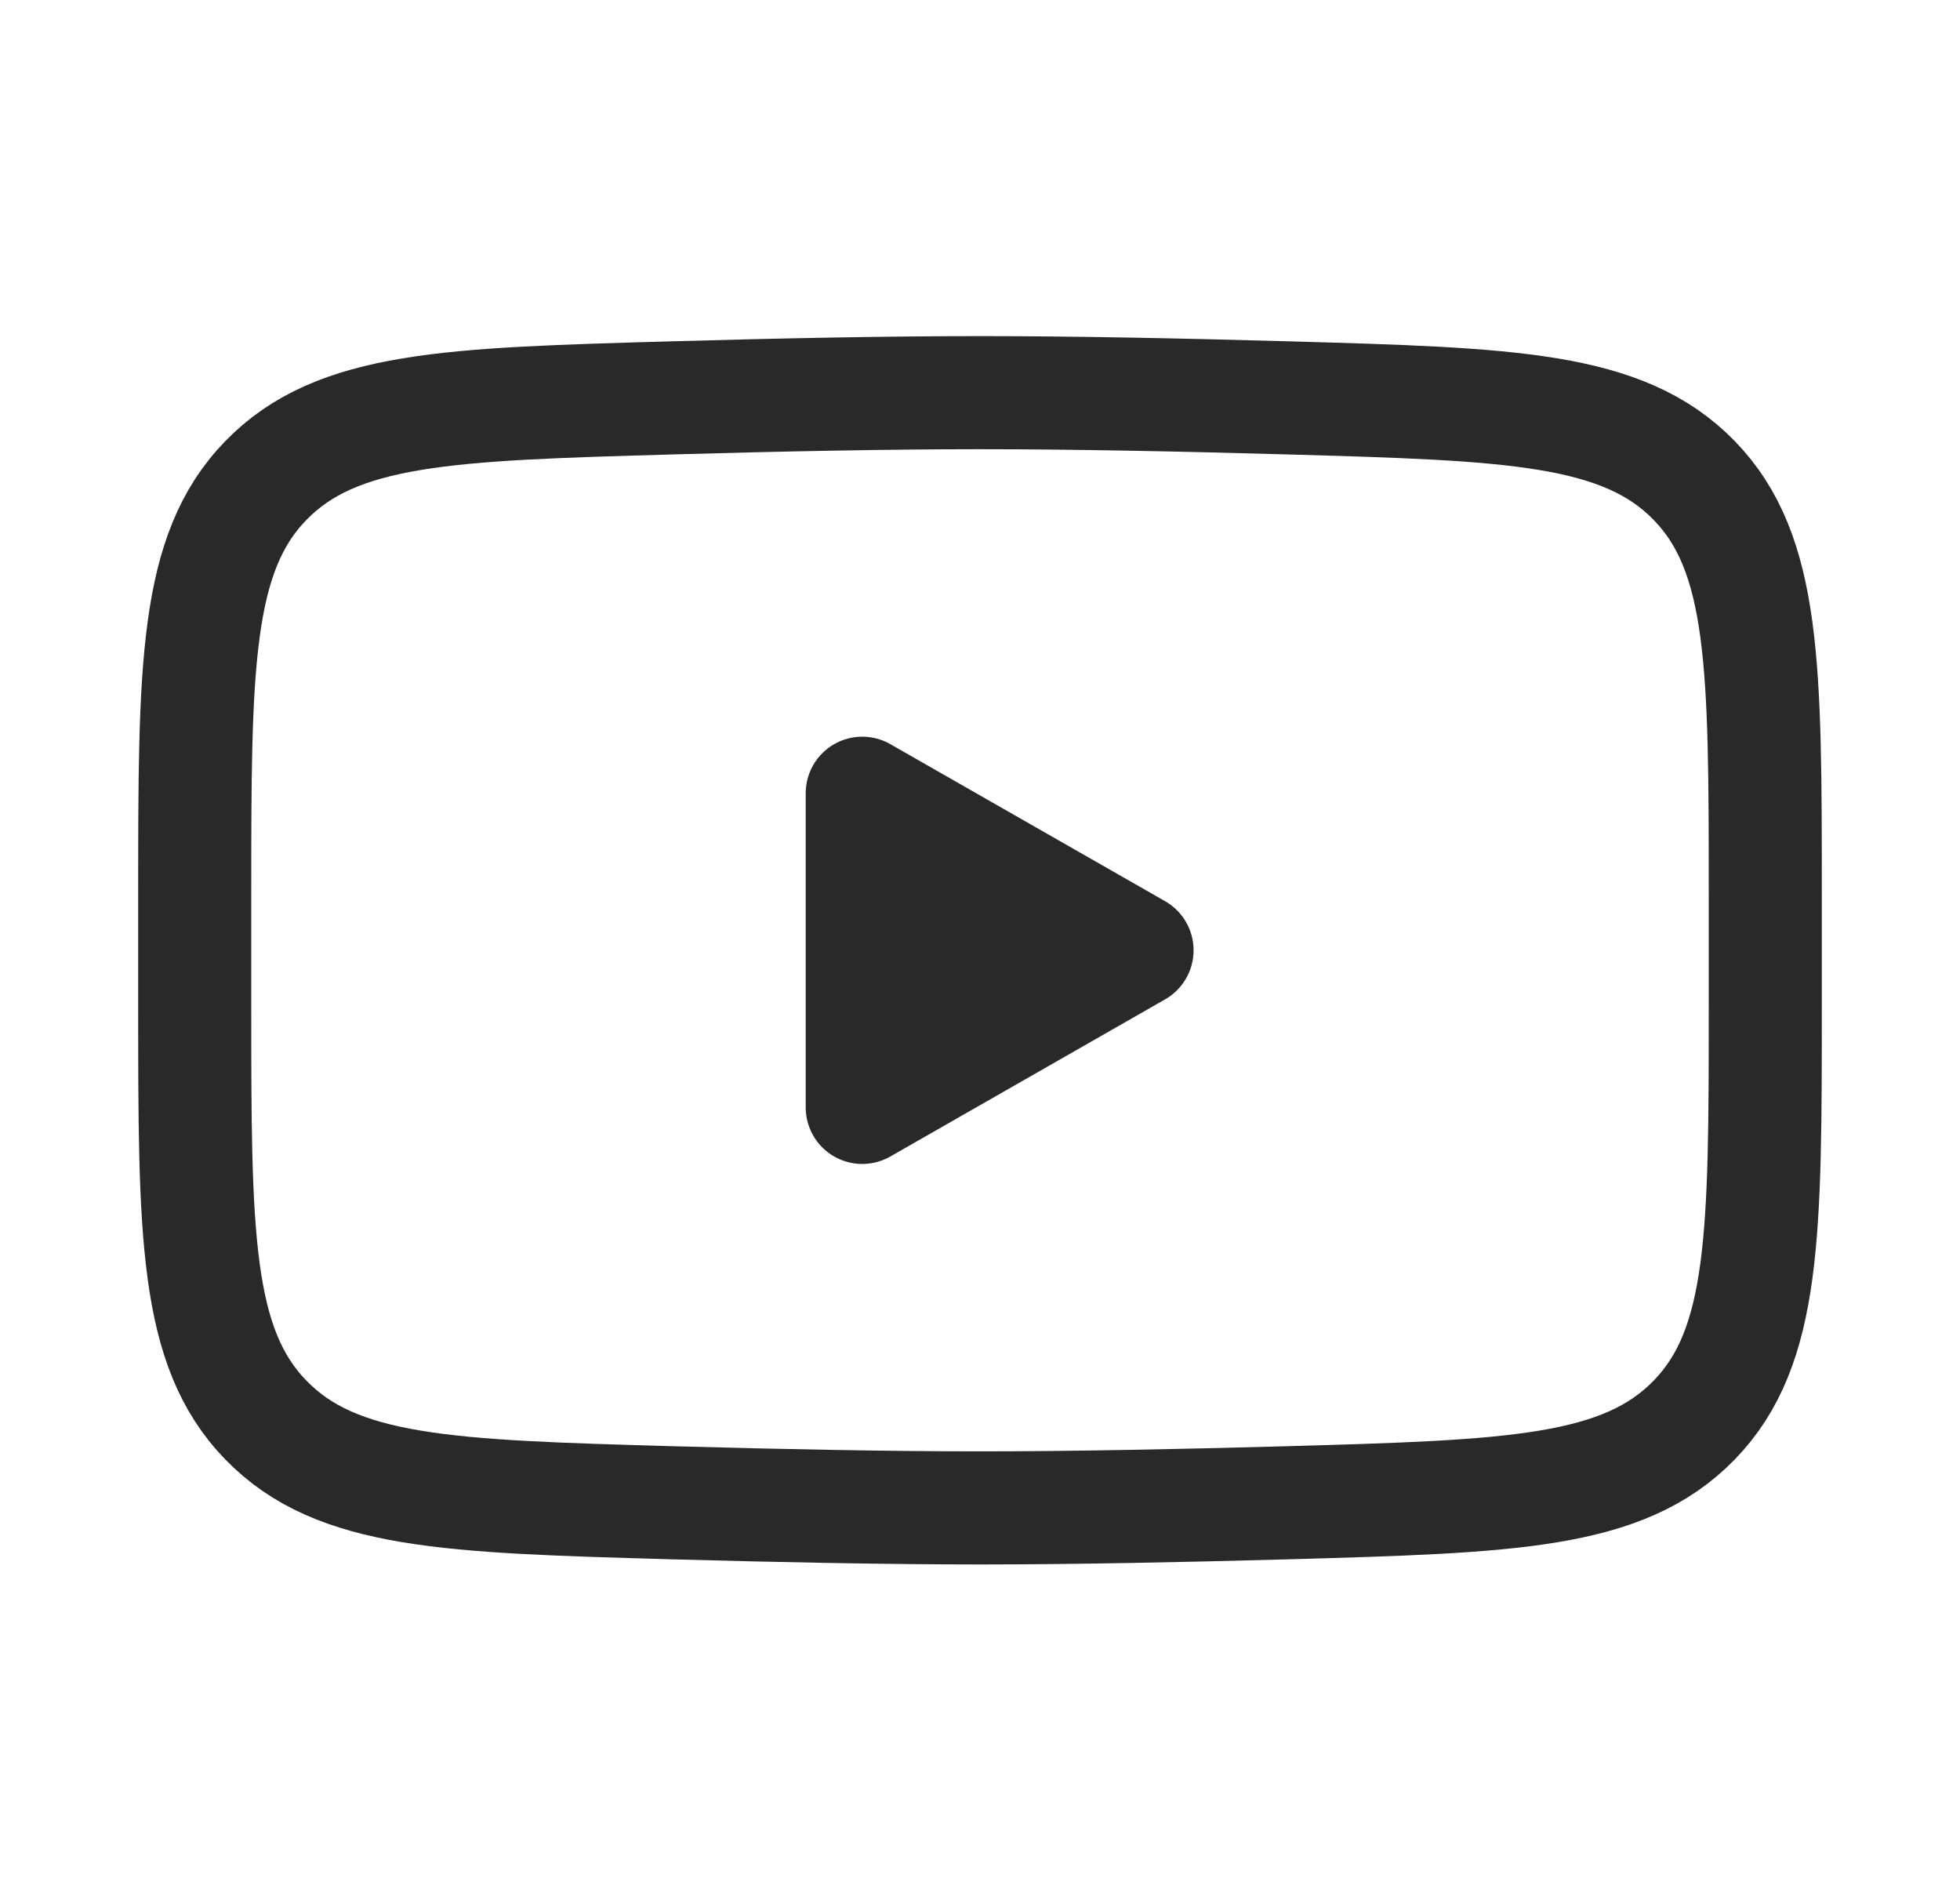
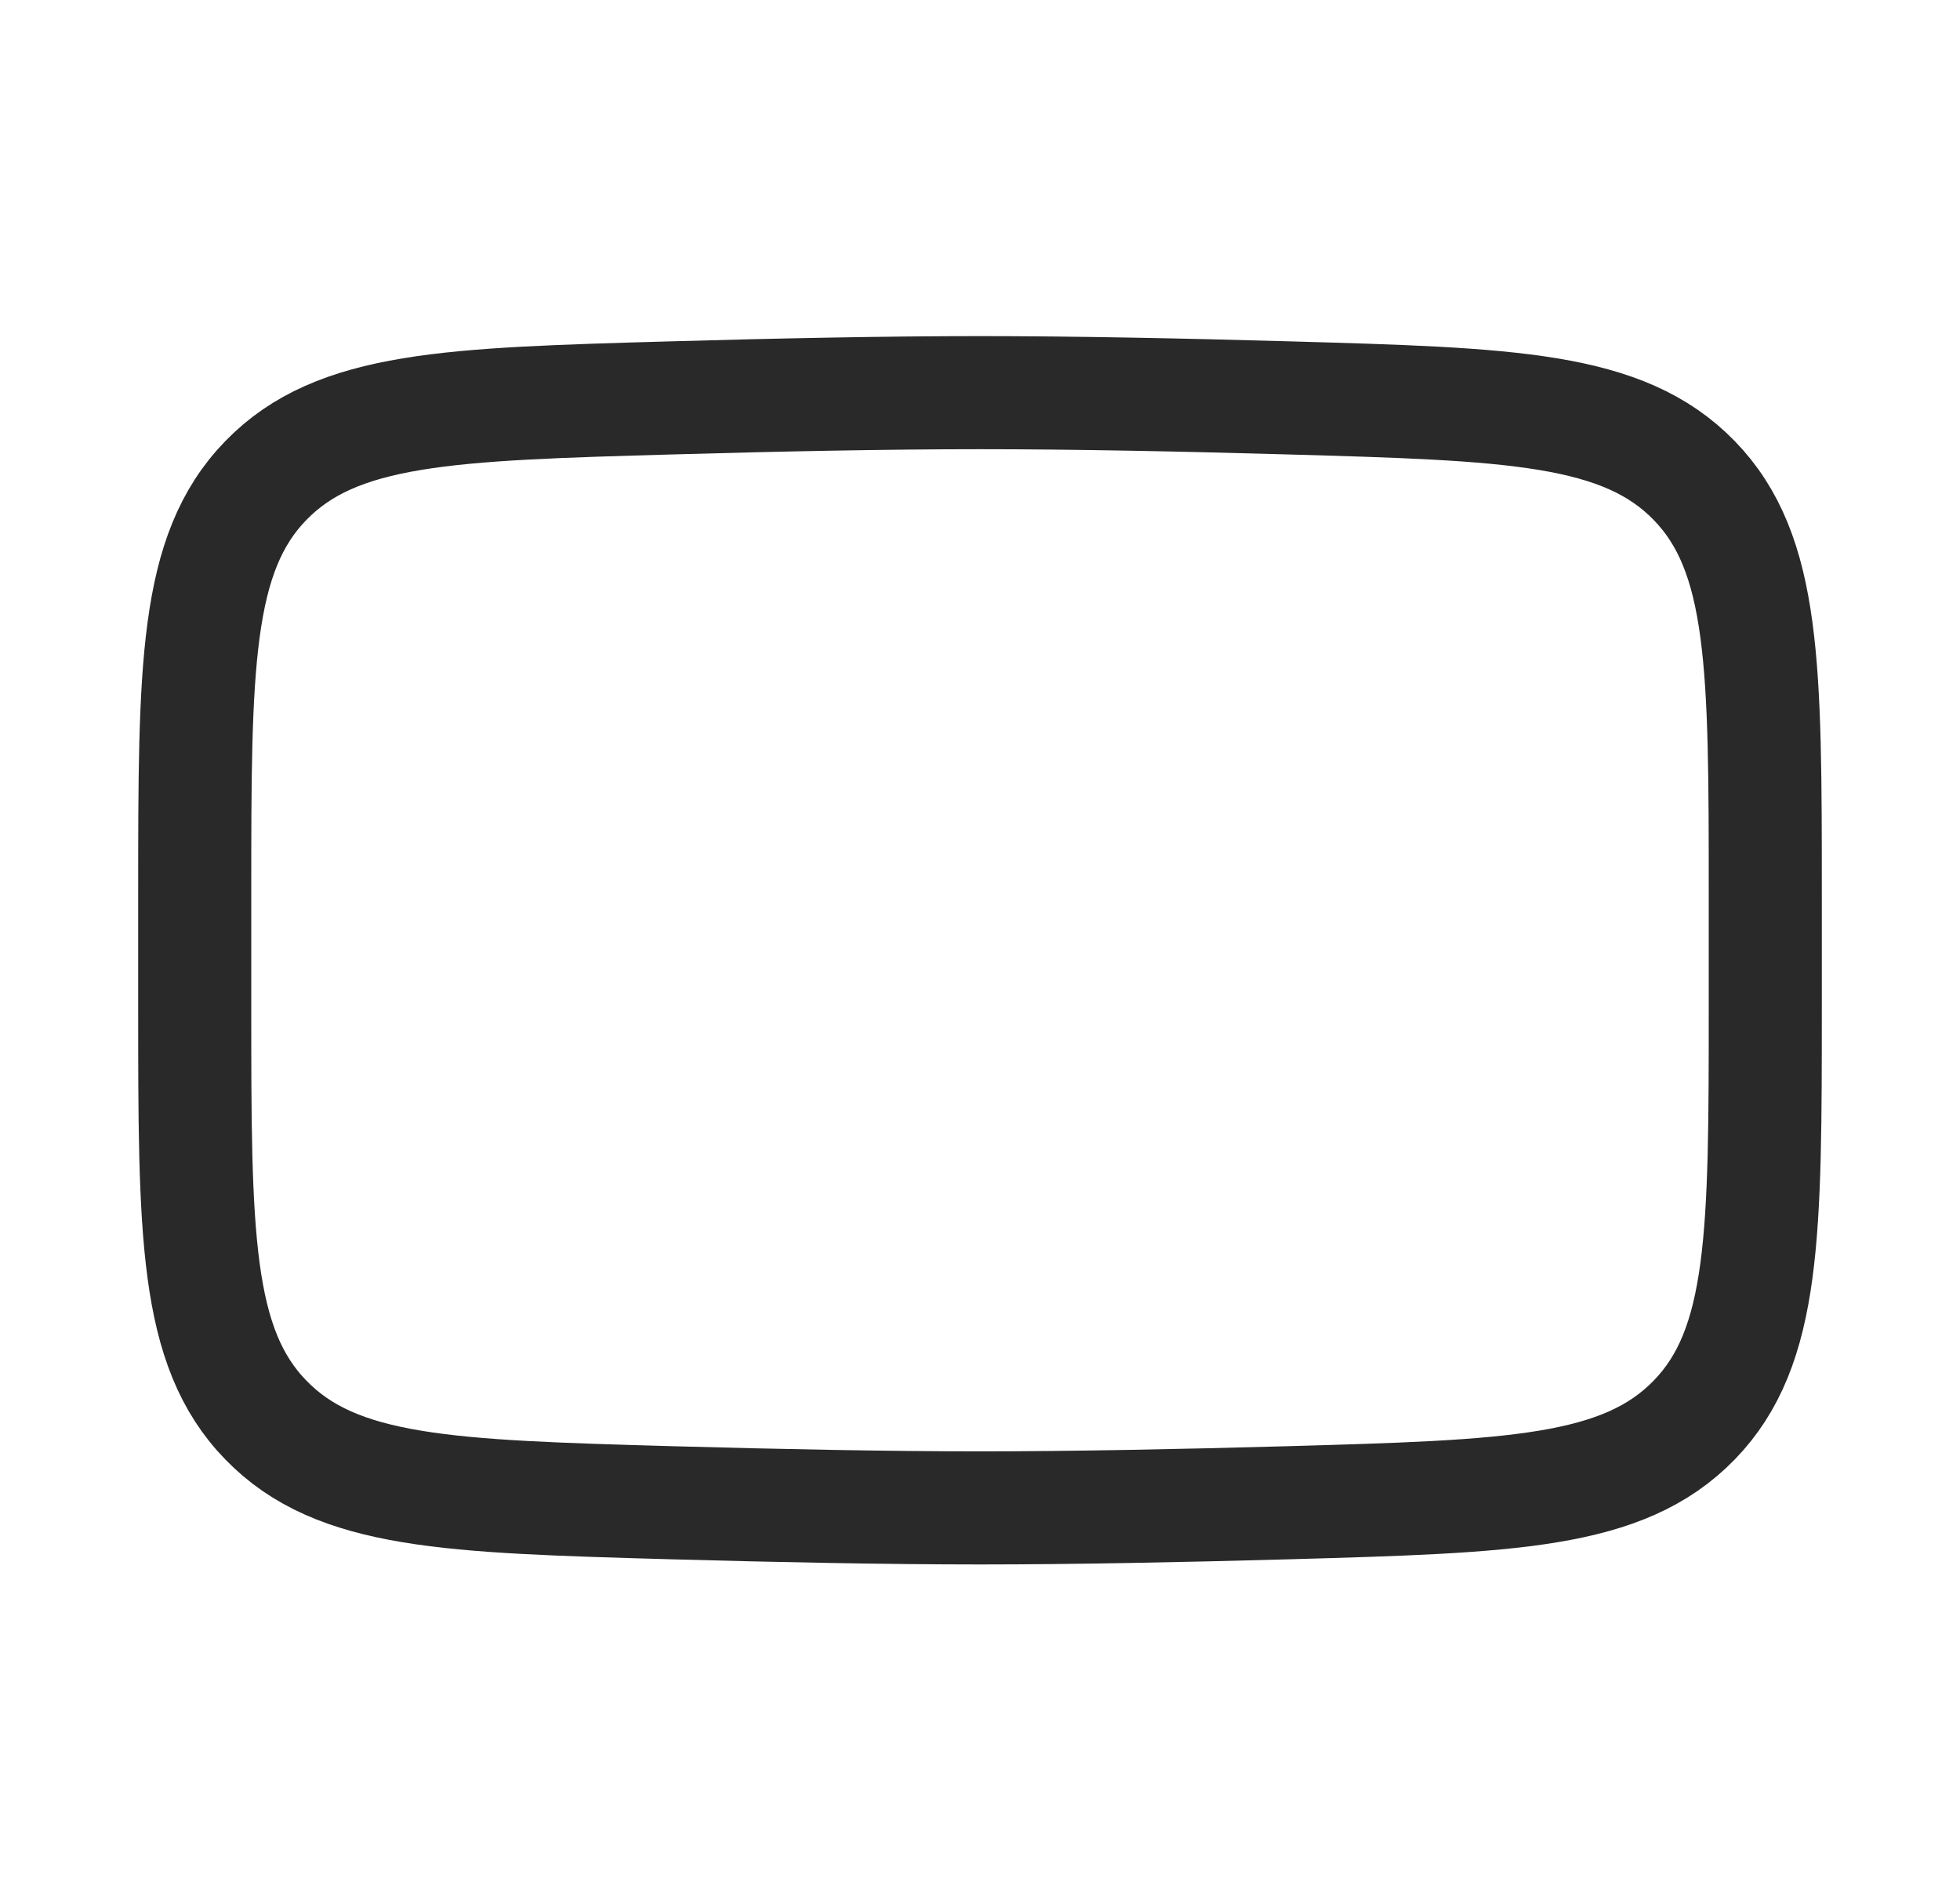
<svg xmlns="http://www.w3.org/2000/svg" width="26" height="25" viewBox="0 0 26 25" fill="none">
-   <path d="M15.083 12.604L11.438 14.688V10.521L15.083 12.604Z" fill="#292929" stroke="#292929" stroke-width="1.5" stroke-linecap="round" stroke-linejoin="round" />
-   <path d="M2.583 13.341V11.867C2.583 8.851 2.583 7.343 3.527 6.373C4.47 5.403 5.955 5.361 8.925 5.277C10.332 5.237 11.77 5.208 13 5.208C14.231 5.208 15.668 5.237 17.076 5.277C20.045 5.361 21.53 5.403 22.474 6.373C23.417 7.343 23.417 8.851 23.417 11.867V13.341C23.417 16.357 23.417 17.865 22.474 18.835C21.53 19.806 20.046 19.848 17.076 19.932C15.668 19.971 14.231 20 13 20C11.77 20 10.332 19.971 8.925 19.932C5.955 19.848 4.47 19.806 3.527 18.835C2.583 17.865 2.583 16.357 2.583 13.341Z" stroke="#292929" stroke-width="1.5" />
+   <path d="M2.583 13.341V11.867C2.583 8.851 2.583 7.343 3.527 6.373C4.47 5.403 5.955 5.361 8.925 5.277C10.332 5.237 11.77 5.208 13 5.208C14.231 5.208 15.668 5.237 17.076 5.277C20.045 5.361 21.53 5.403 22.474 6.373C23.417 7.343 23.417 8.851 23.417 11.867V13.341C23.417 16.357 23.417 17.865 22.474 18.835C21.53 19.806 20.046 19.848 17.076 19.932C15.668 19.971 14.231 20 13 20C11.77 20 10.332 19.971 8.925 19.932C5.955 19.848 4.47 19.806 3.527 18.835C2.583 17.865 2.583 16.357 2.583 13.341" stroke="#292929" stroke-width="1.5" />
</svg>